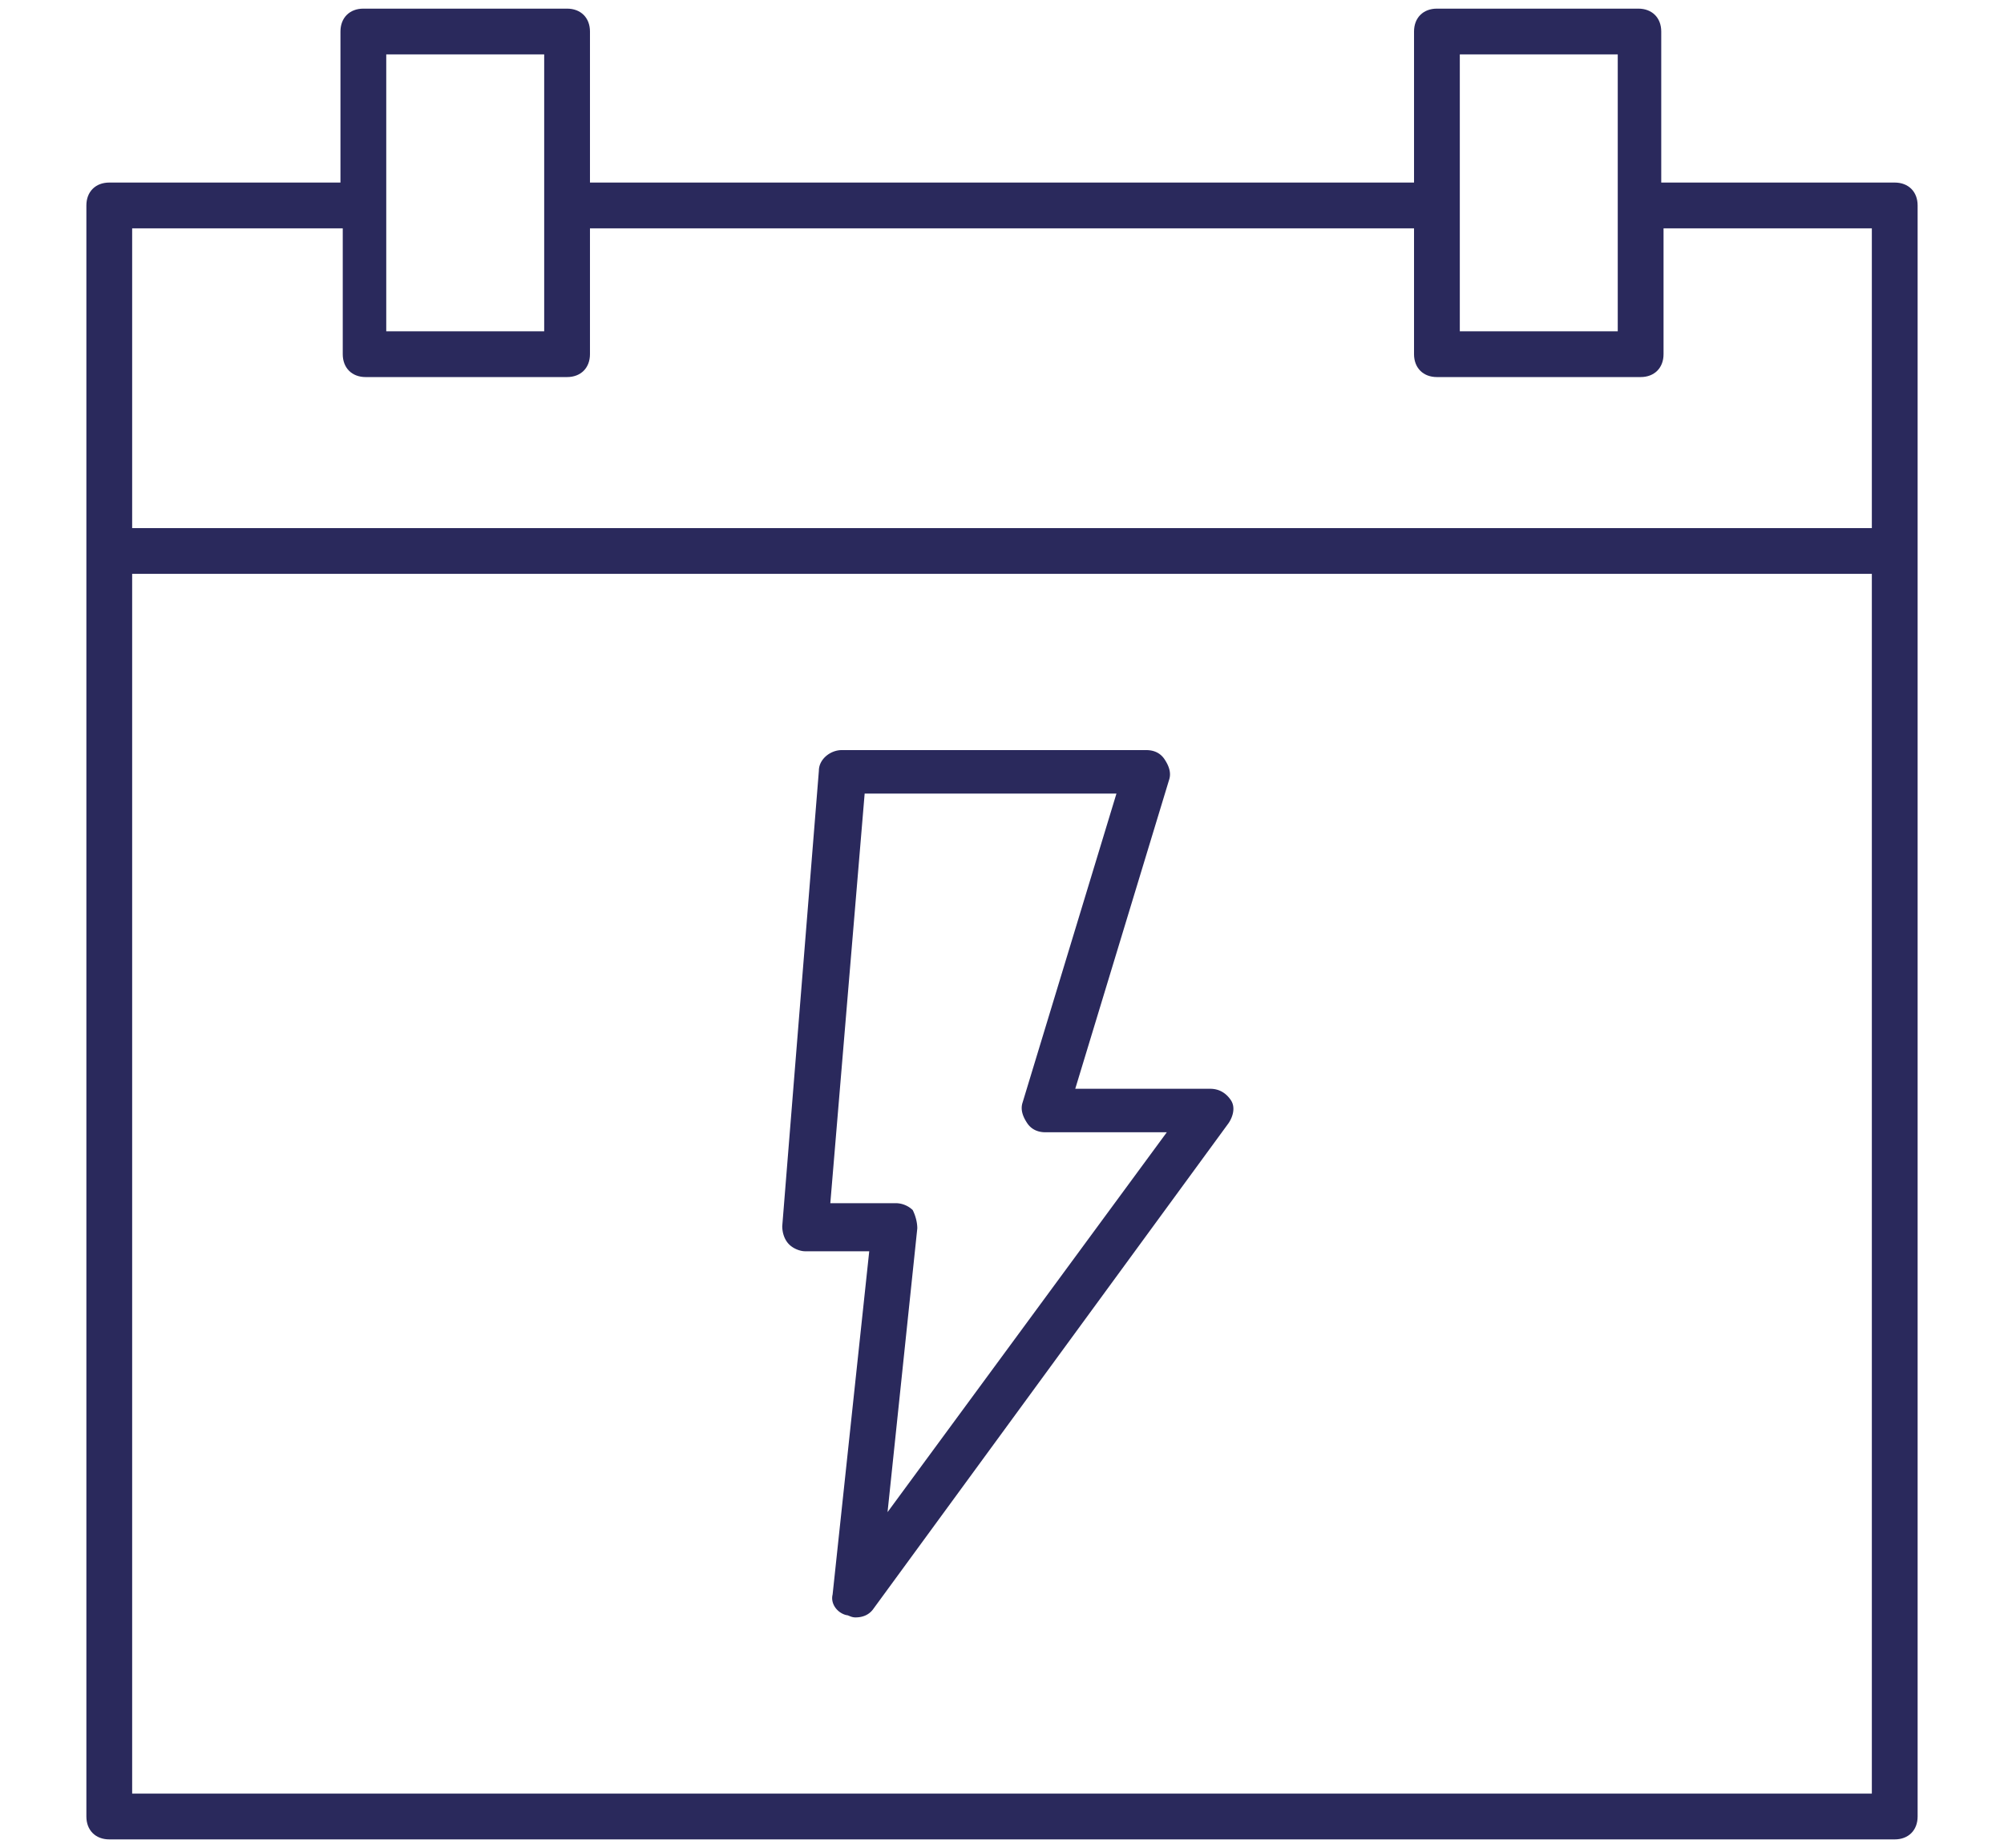
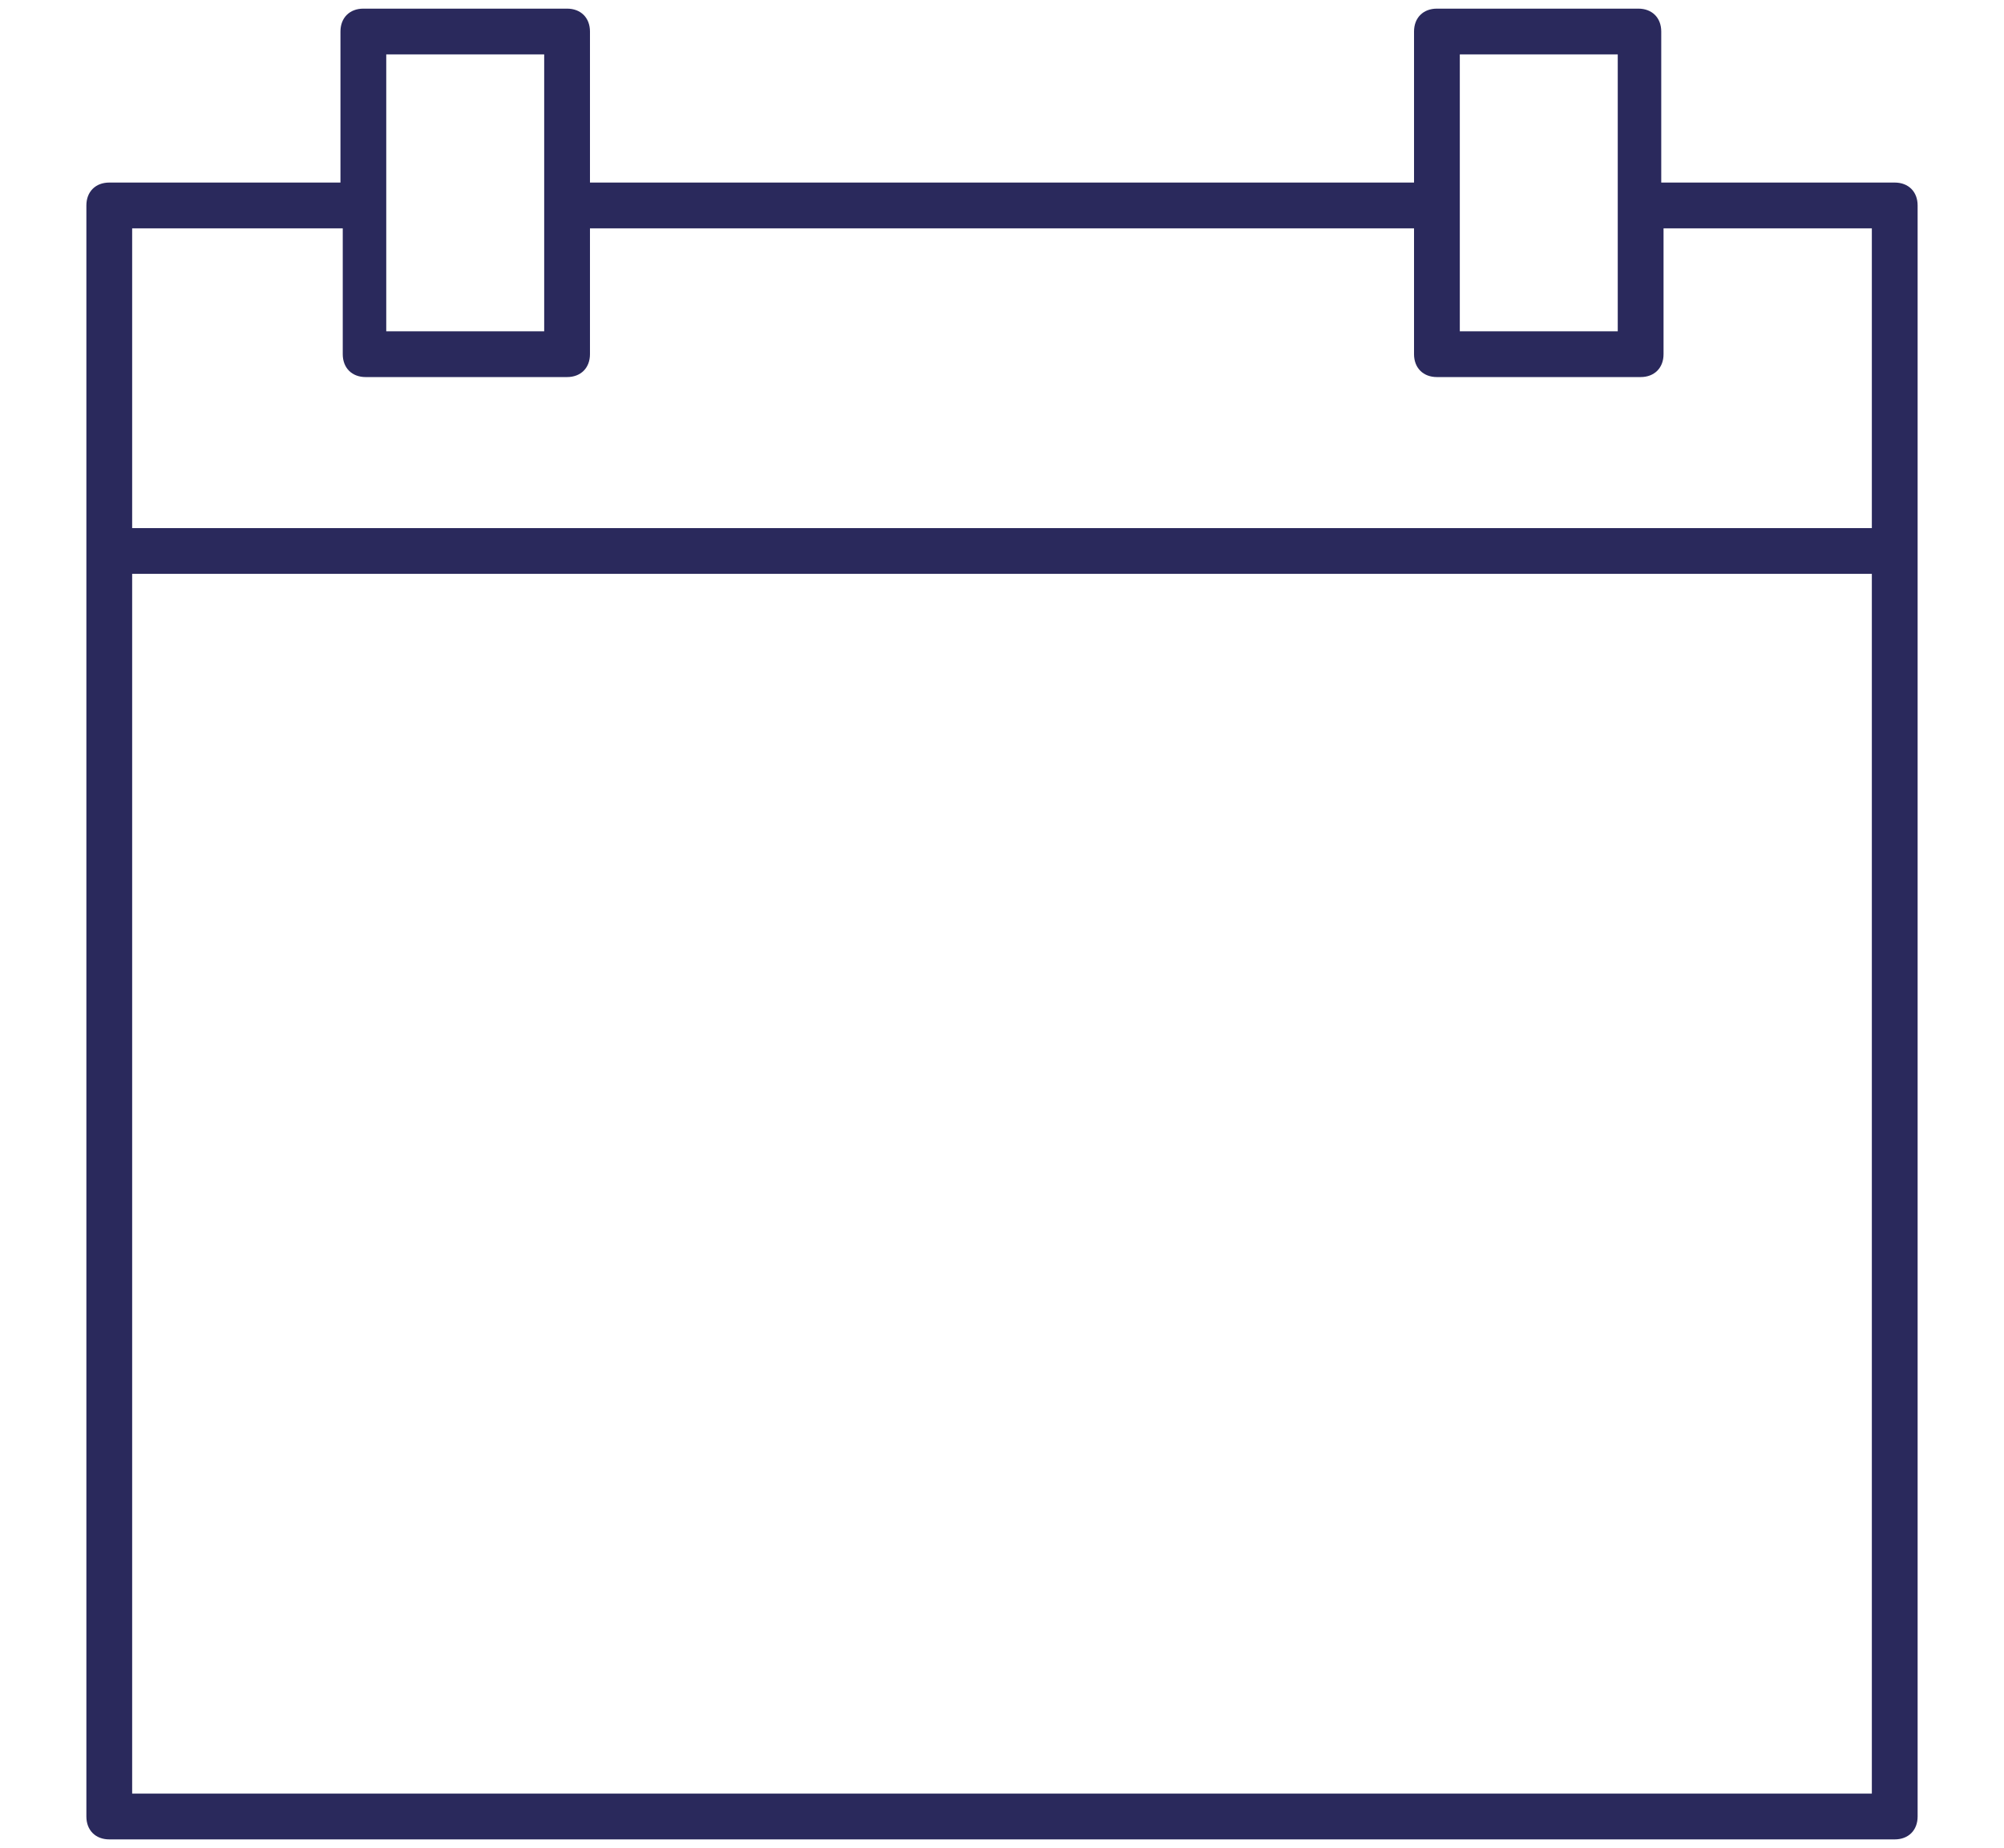
<svg xmlns="http://www.w3.org/2000/svg" width="116" height="107" fill="none" viewBox="0 0 116 107">
  <path fill="#2A295C" d="M6.325 106.5h103.35c.795 0 1.325-.53 1.325-1.325v-93.28c0-.795-.53-1.325-1.325-1.325H96.16V1.825C96.16 1.03 95.63.5 94.835.5h-11.66c-.795 0-1.325.53-1.325 1.325v8.745h-47.7V1.825C34.15 1.03 33.62.5 32.825.5H21.032c-.794 0-1.325.53-1.325 1.325v8.745H6.325C5.53 10.57 5 11.1 5 11.895v93.28c0 .795.53 1.325 1.325 1.325zm1.325-2.65V33.227h100.7v70.623H7.65zM84.5 3.15h9.142v16.033H84.5V3.15zm-62.01 0h9.01v16.033h-9.142V3.15h.132zm-2.65 10.07v7.287c0 .795.53 1.325 1.325 1.325h11.66c.795 0 1.325-.53 1.325-1.325V13.22h47.7v7.287c0 .795.53 1.325 1.325 1.325h11.793c.794 0 1.325-.53 1.325-1.325V13.22h12.057v17.358H7.65V13.22h12.19z" />
-   <path fill="#2A295C" d="M48.99 93.515c.132 0 .265.132.53.132.397 0 .795-.132 1.06-.53l20.537-28.09c.265-.397.398-.927.133-1.325-.265-.397-.663-.662-1.193-.662H62.24l5.432-17.887c.133-.398 0-.795-.265-1.193s-.662-.53-1.06-.53H48.725c-.663 0-1.325.53-1.325 1.193L45.28 70.99c0 .398.132.795.397 1.06s.663.398.928.398h3.71l-2.12 19.875c-.133.53.265 1.06.795 1.192zm-.928-23.85l1.988-23.718h14.575l-5.433 17.888c-.132.398 0 .795.265 1.193.265.397.663.53 1.06.53h7.023L51.375 87.552l1.722-16.43c0-.397-.132-.794-.265-1.06a1.431 1.431 0 00-.927-.397h-3.843z" />
</svg>